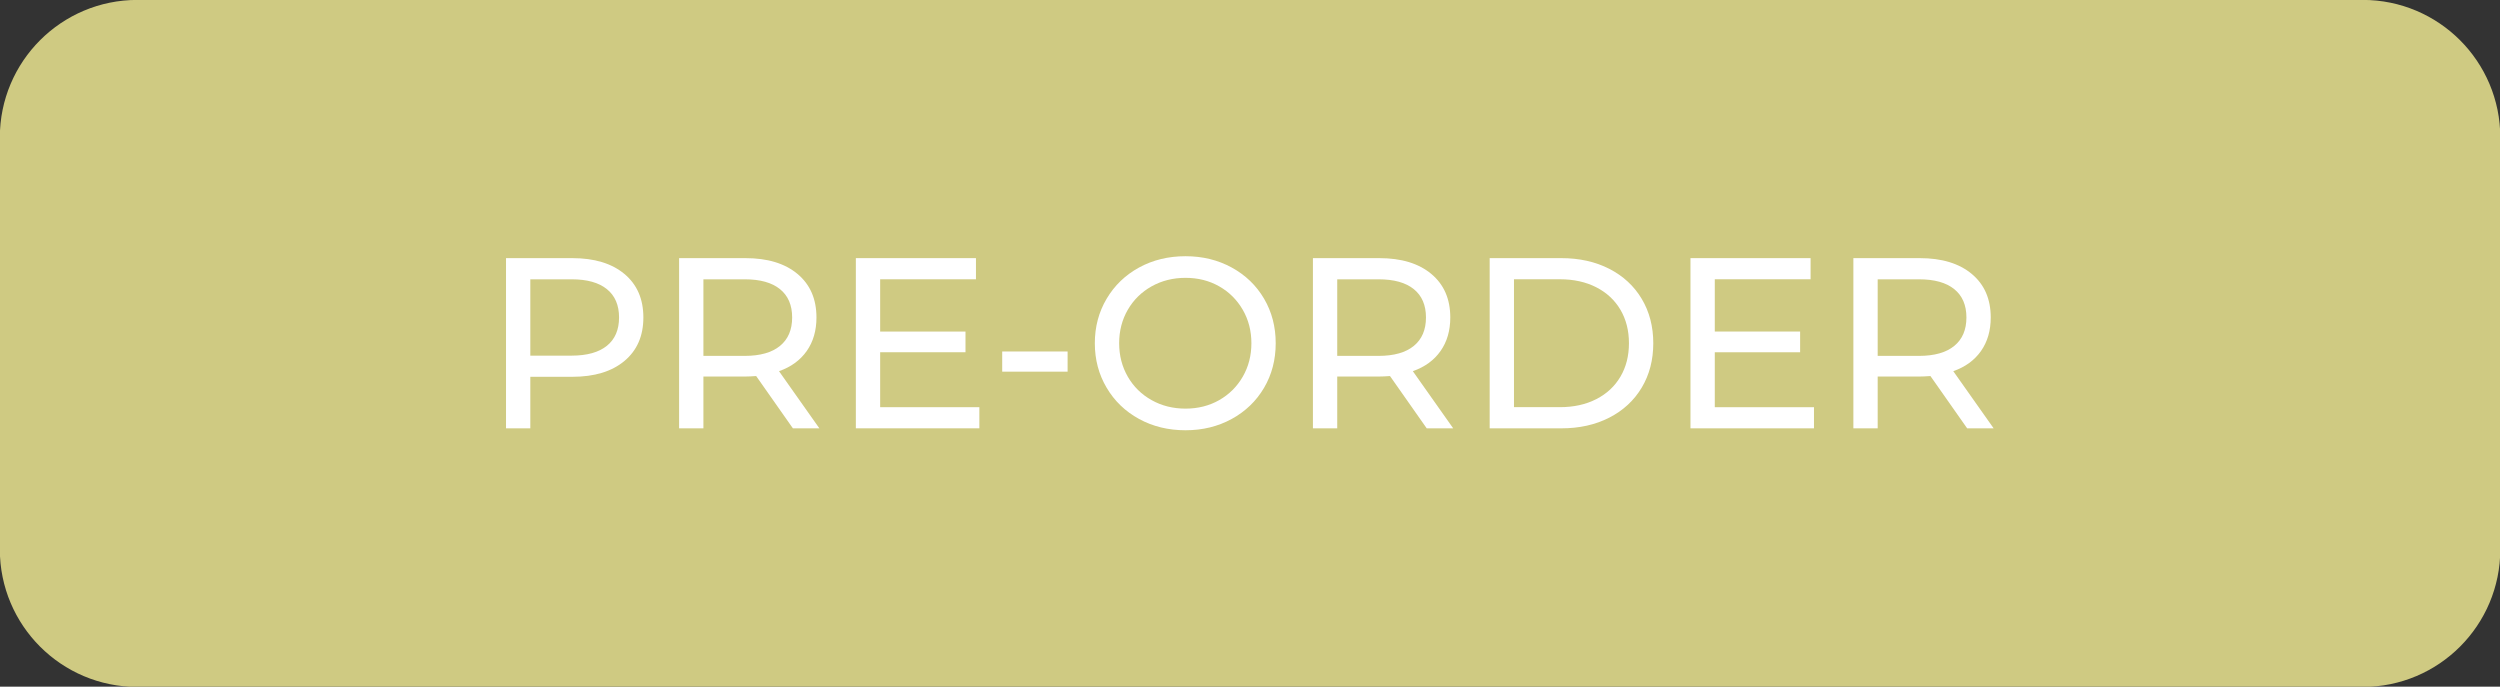
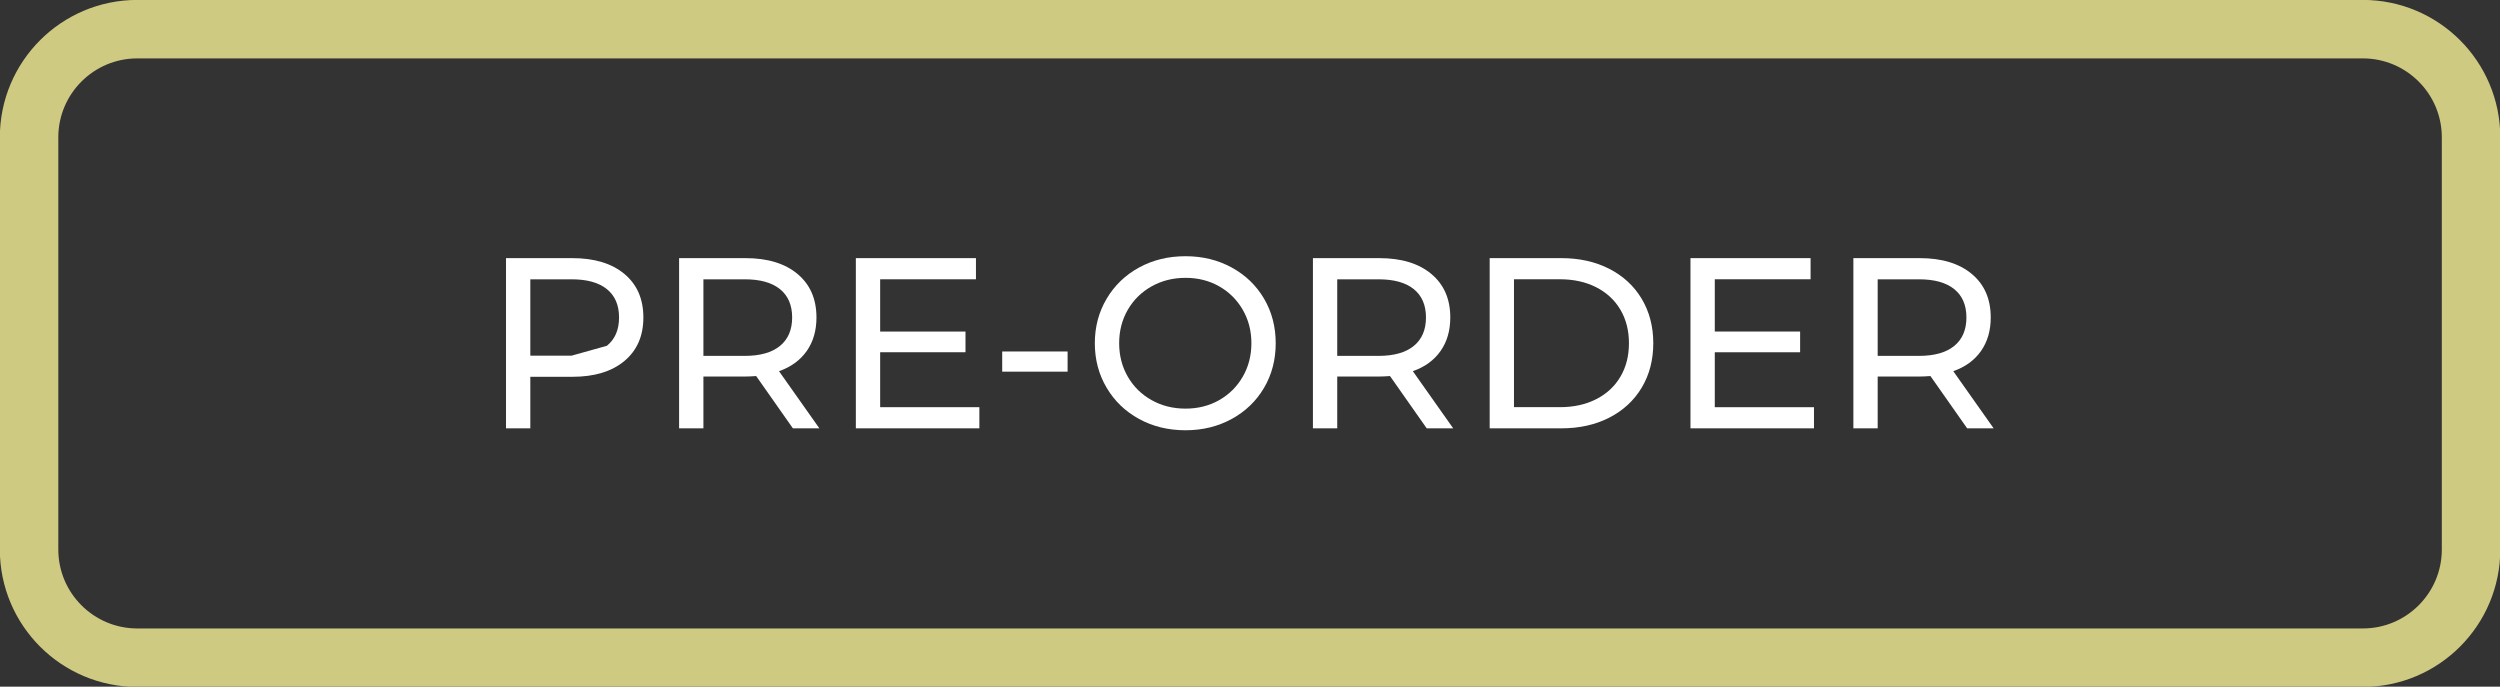
<svg xmlns="http://www.w3.org/2000/svg" version="1.1" x="0px" y="0px" viewBox="0 0 1197.06 328.78" style="enable-background:new 0 0 1197.06 328.78;" xml:space="preserve">
  <rect x="0" y="0" width="1197.06" height="328.78" fill="#333333" stroke="none" />
  <style type="text/css"> .st0{enable-background:new ;} .st1{fill:#CFCA82;} .st2{fill:none;stroke:#CFCA82;stroke-width:28;stroke-miterlimit:100;} .st3{fill:#FFFFFF;} </style>
  <g id="Прямоугольник_1_00000049221492727512926040000015233961782134354055_" class="st0">
    <g id="Прямоугольник_1">
      <g>
-         <path class="st1" d="M1131.36,13.96H65.76c-28.63,0-51.84,23.21-51.84,51.84v197.28c0,28.63,23.21,51.84,51.84,51.84h1065.6 c28.63,0,51.84-23.21,51.84-51.84V65.8C1183.2,37.17,1159.99,13.96,1131.36,13.96z" />
-       </g>
+         </g>
      <g>
        <path class="st2" d="M1131.36,13.96H65.76c-28.63,0-51.84,23.21-51.84,51.84v197.28c0,28.63,23.21,51.84,51.84,51.84h1065.6 c28.63,0,51.84-23.21,51.84-51.84V65.8C1183.2,37.17,1159.99,13.96,1131.36,13.96z" />
      </g>
    </g>
  </g>
  <g id="PRE-ORDER">
    <g>
-       <path class="st3" d="M298.98,131.17c6.05,5.05,9.08,11.99,9.08,20.84c0,8.85-3.03,15.79-9.08,20.84 c-6.05,5.05-14.36,7.57-24.91,7.57h-20.14v24.68h-11.64V123.6h31.78C284.62,123.6,292.93,126.13,298.98,131.17z M290.6,165.57 c3.88-3.14,5.82-7.66,5.82-13.56c0-5.9-1.94-10.42-5.82-13.56c-3.88-3.14-9.51-4.71-16.88-4.71h-19.79v36.55h19.79 C281.09,170.28,286.72,168.71,290.6,165.57z" />
+       <path class="st3" d="M298.98,131.17c6.05,5.05,9.08,11.99,9.08,20.84c0,8.85-3.03,15.79-9.08,20.84 c-6.05,5.05-14.36,7.57-24.91,7.57h-20.14v24.68h-11.64V123.6h31.78C284.62,123.6,292.93,126.13,298.98,131.17z M290.6,165.57 c3.88-3.14,5.82-7.66,5.82-13.56c0-5.9-1.94-10.42-5.82-13.56c-3.88-3.14-9.51-4.71-16.88-4.71h-19.79v36.55h19.79 z" />
      <path class="st3" d="M379.65,205.09l-17.58-25.03c-2.17,0.16-3.88,0.23-5.12,0.23h-20.14v24.8h-11.64V123.6h31.78 c10.55,0,18.86,2.52,24.91,7.57c6.05,5.05,9.08,11.99,9.08,20.84c0,6.29-1.55,11.64-4.66,16.06c-3.1,4.42-7.53,7.64-13.27,9.66 l19.32,27.36H379.65z M373.48,165.63c3.88-3.18,5.82-7.72,5.82-13.62c0-5.9-1.94-10.42-5.82-13.56 c-3.88-3.14-9.51-4.71-16.88-4.71h-19.79v36.67h19.79C363.97,170.4,369.6,168.81,373.48,165.63z" />
      <path class="st3" d="M468.94,194.96v10.13H409.8V123.6h57.51v10.13h-45.87v25.03h40.86v9.9h-40.86v26.31H468.94z" />
      <path class="st3" d="M479.88,168.3h31.31v9.66h-31.31V168.3z" />
      <path class="st3" d="M545.42,200.61c-6.6-3.61-11.78-8.59-15.54-14.96c-3.77-6.36-5.65-13.46-5.65-21.3 c0-7.84,1.88-14.94,5.65-21.3c3.76-6.36,8.94-11.35,15.54-14.96c6.6-3.61,14.01-5.41,22.23-5.41c8.15,0,15.52,1.8,22.12,5.41 c6.6,3.61,11.76,8.58,15.48,14.9c3.72,6.33,5.59,13.45,5.59,21.36s-1.86,15.04-5.59,21.36c-3.73,6.33-8.89,11.29-15.48,14.9 c-6.6,3.61-13.97,5.41-22.12,5.41C559.43,206.02,552.02,204.22,545.42,200.61z M583.78,191.59c4.77-2.72,8.54-6.46,11.29-11.23 c2.75-4.77,4.13-10.11,4.13-16.01c0-5.9-1.38-11.23-4.13-16.01c-2.76-4.77-6.52-8.52-11.29-11.23 c-4.77-2.72-10.15-4.07-16.12-4.07c-5.98,0-11.39,1.36-16.24,4.07c-4.85,2.72-8.65,6.46-11.41,11.23 c-2.76,4.77-4.13,10.11-4.13,16.01c0,5.9,1.38,11.23,4.13,16.01c2.75,4.77,6.56,8.52,11.41,11.23c4.85,2.72,10.26,4.07,16.24,4.07 C573.63,195.66,579.01,194.3,583.78,191.59z" />
      <path class="st3" d="M683.14,205.09l-17.58-25.03c-2.17,0.16-3.88,0.23-5.12,0.23H640.3v24.8h-11.64V123.6h31.78 c10.55,0,18.86,2.52,24.91,7.57c6.05,5.05,9.08,11.99,9.08,20.84c0,6.29-1.55,11.64-4.66,16.06c-3.1,4.42-7.53,7.64-13.27,9.66 l19.32,27.36H683.14z M676.97,165.63c3.88-3.18,5.82-7.72,5.82-13.62c0-5.9-1.94-10.42-5.82-13.56 c-3.88-3.14-9.51-4.71-16.88-4.71H640.3v36.67h19.79C667.46,170.4,673.09,168.81,676.97,165.63z" />
      <path class="st3" d="M713.29,123.6h34.34c8.61,0,16.26,1.71,22.93,5.12c6.67,3.42,11.85,8.21,15.54,14.38 c3.68,6.17,5.53,13.25,5.53,21.25c0,7.99-1.84,15.08-5.53,21.25c-3.69,6.17-8.87,10.96-15.54,14.38 c-6.68,3.42-14.32,5.12-22.93,5.12h-34.34V123.6z M746.93,194.96c6.6,0,12.4-1.28,17.4-3.84c5.01-2.56,8.87-6.15,11.58-10.77 c2.72-4.62,4.07-9.95,4.07-16.01c0-6.05-1.36-11.39-4.07-16.01c-2.72-4.62-6.58-8.21-11.58-10.77s-10.81-3.84-17.4-3.84h-22v61.23 H746.93z" />
      <path class="st3" d="M868.58,194.96v10.13h-59.14V123.6h57.51v10.13h-45.87v25.03h40.86v9.9h-40.86v26.31H868.58z" />
      <path class="st3" d="M941.92,205.09l-17.58-25.03c-2.17,0.16-3.88,0.23-5.12,0.23h-20.14v24.8h-11.64V123.6h31.78 c10.55,0,18.86,2.52,24.91,7.57c6.05,5.05,9.08,11.99,9.08,20.84c0,6.29-1.55,11.64-4.66,16.06c-3.1,4.42-7.53,7.64-13.27,9.66 l19.32,27.36H941.92z M935.75,165.63c3.88-3.18,5.82-7.72,5.82-13.62c0-5.9-1.94-10.42-5.82-13.56 c-3.88-3.14-9.51-4.71-16.88-4.71h-19.79v36.67h19.79C926.24,170.4,931.87,168.81,935.75,165.63z" />
    </g>
  </g>
</svg>